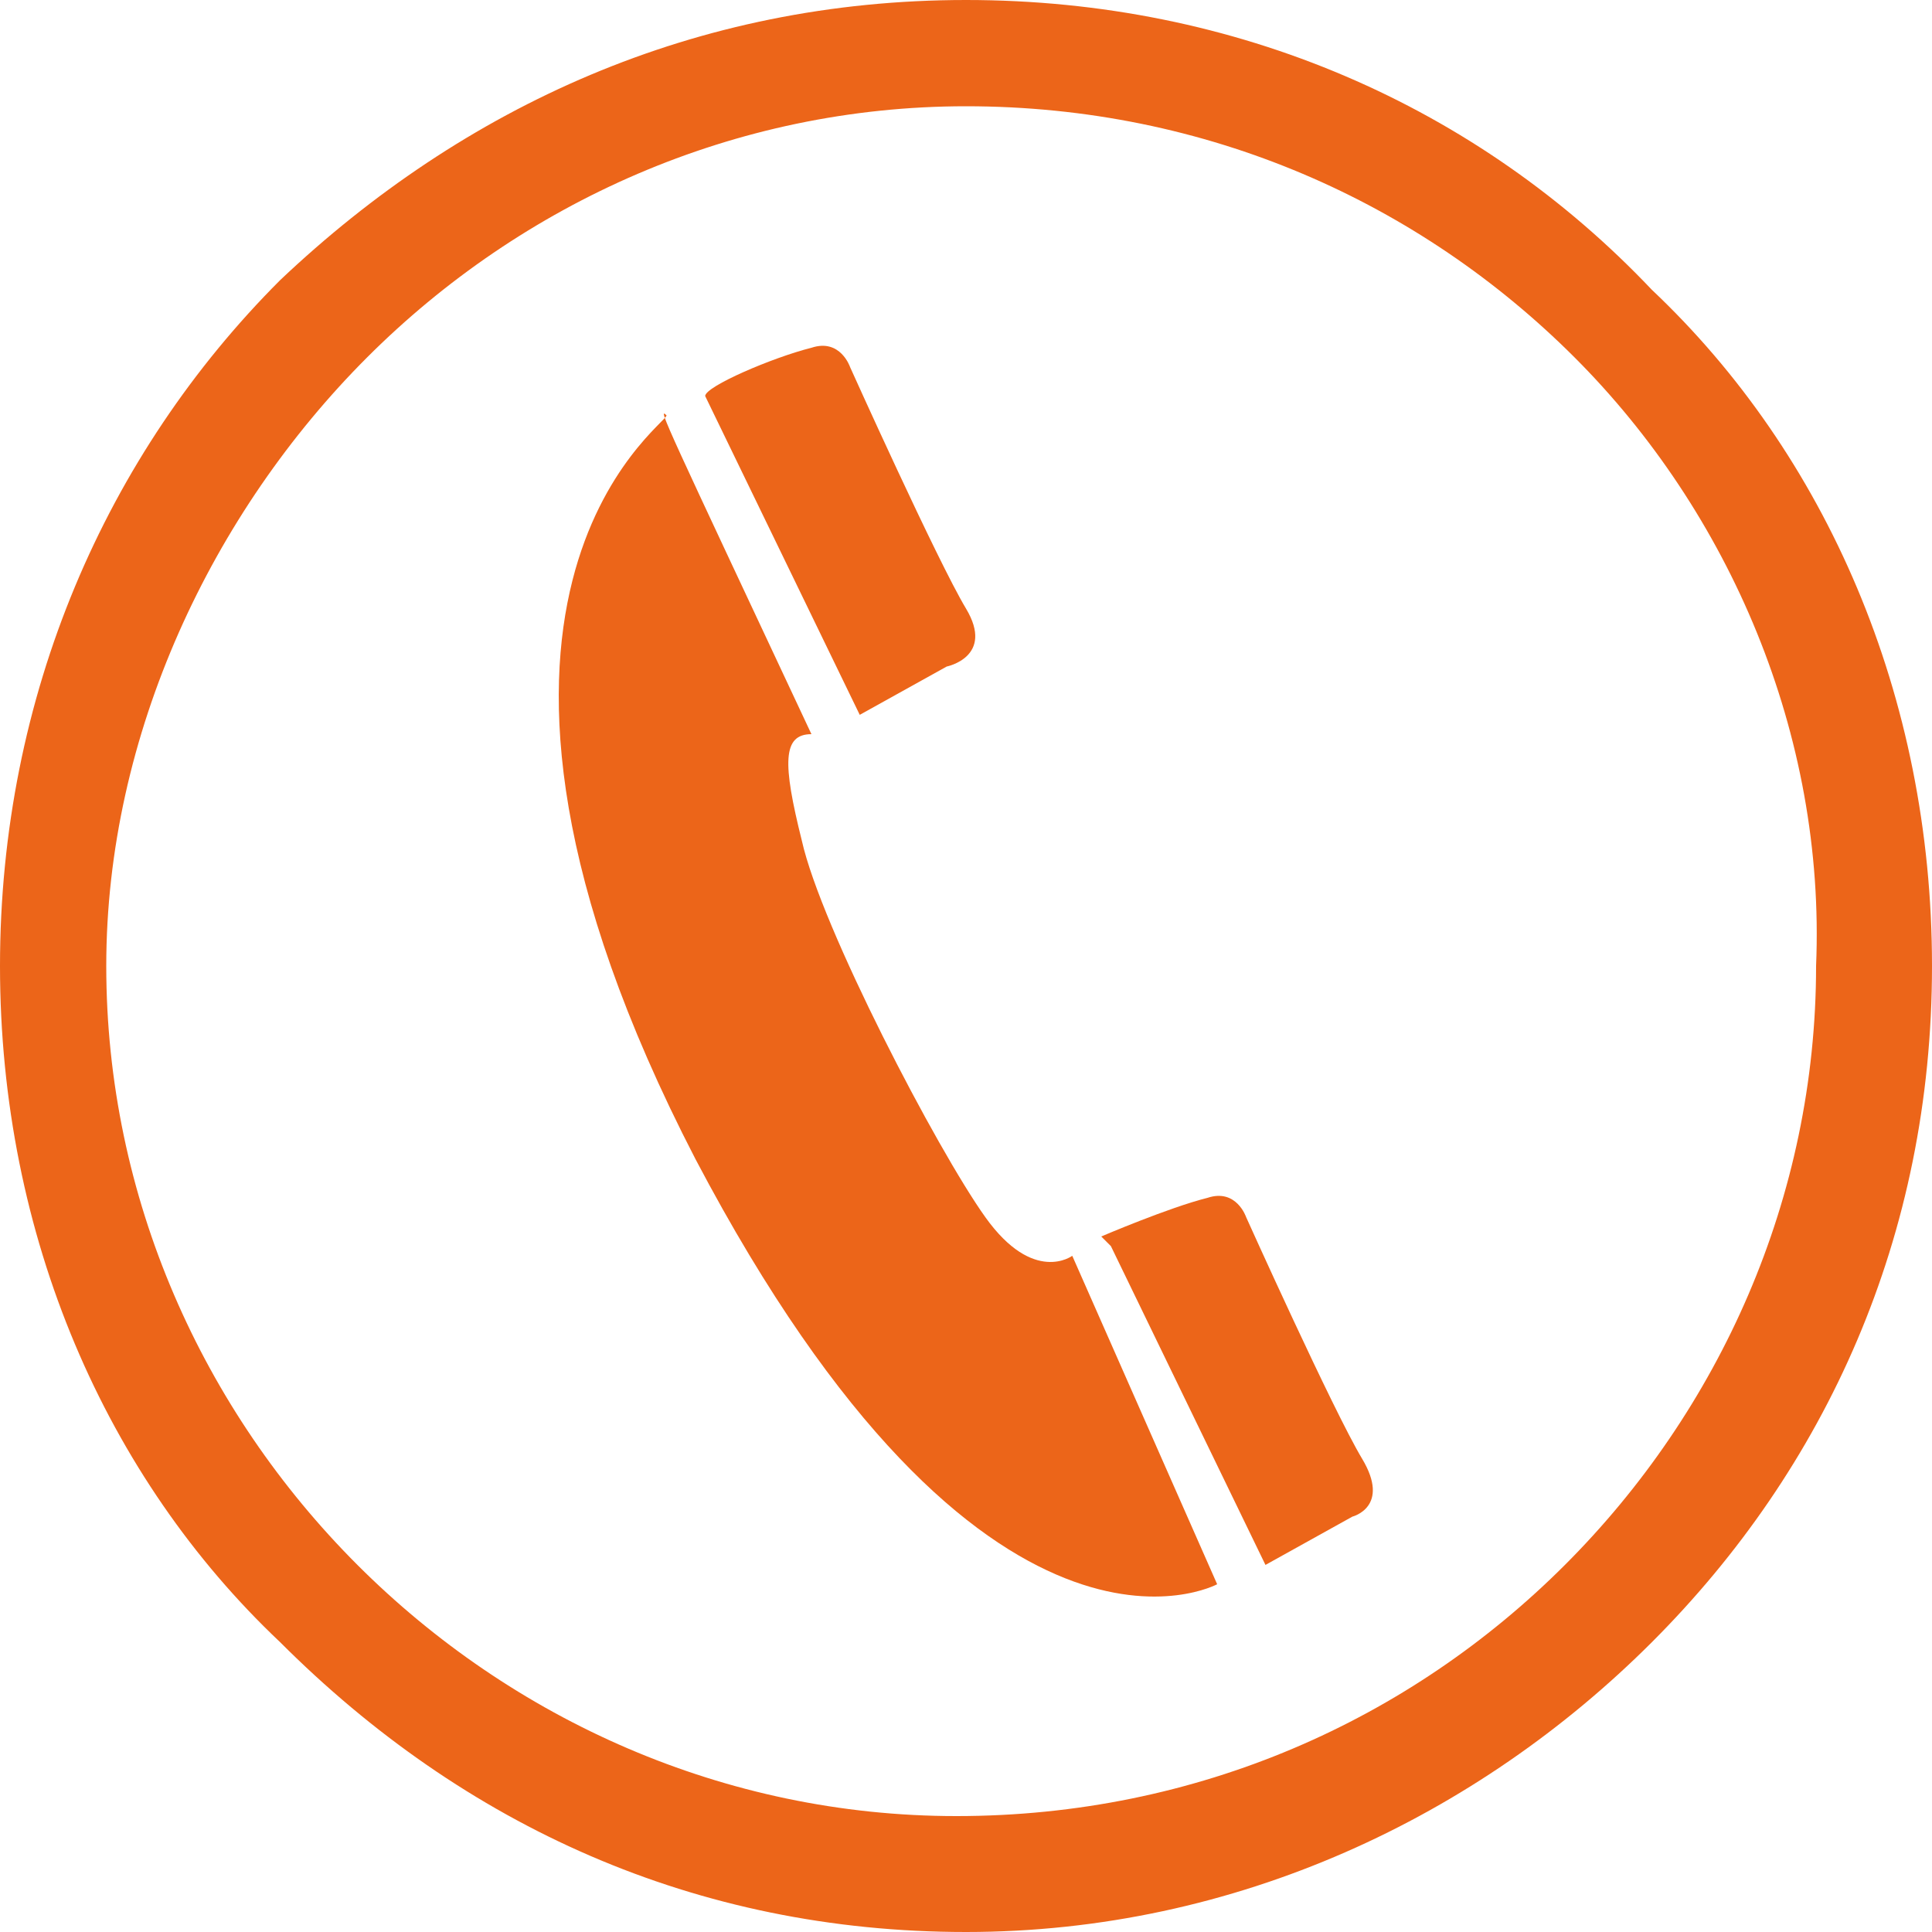
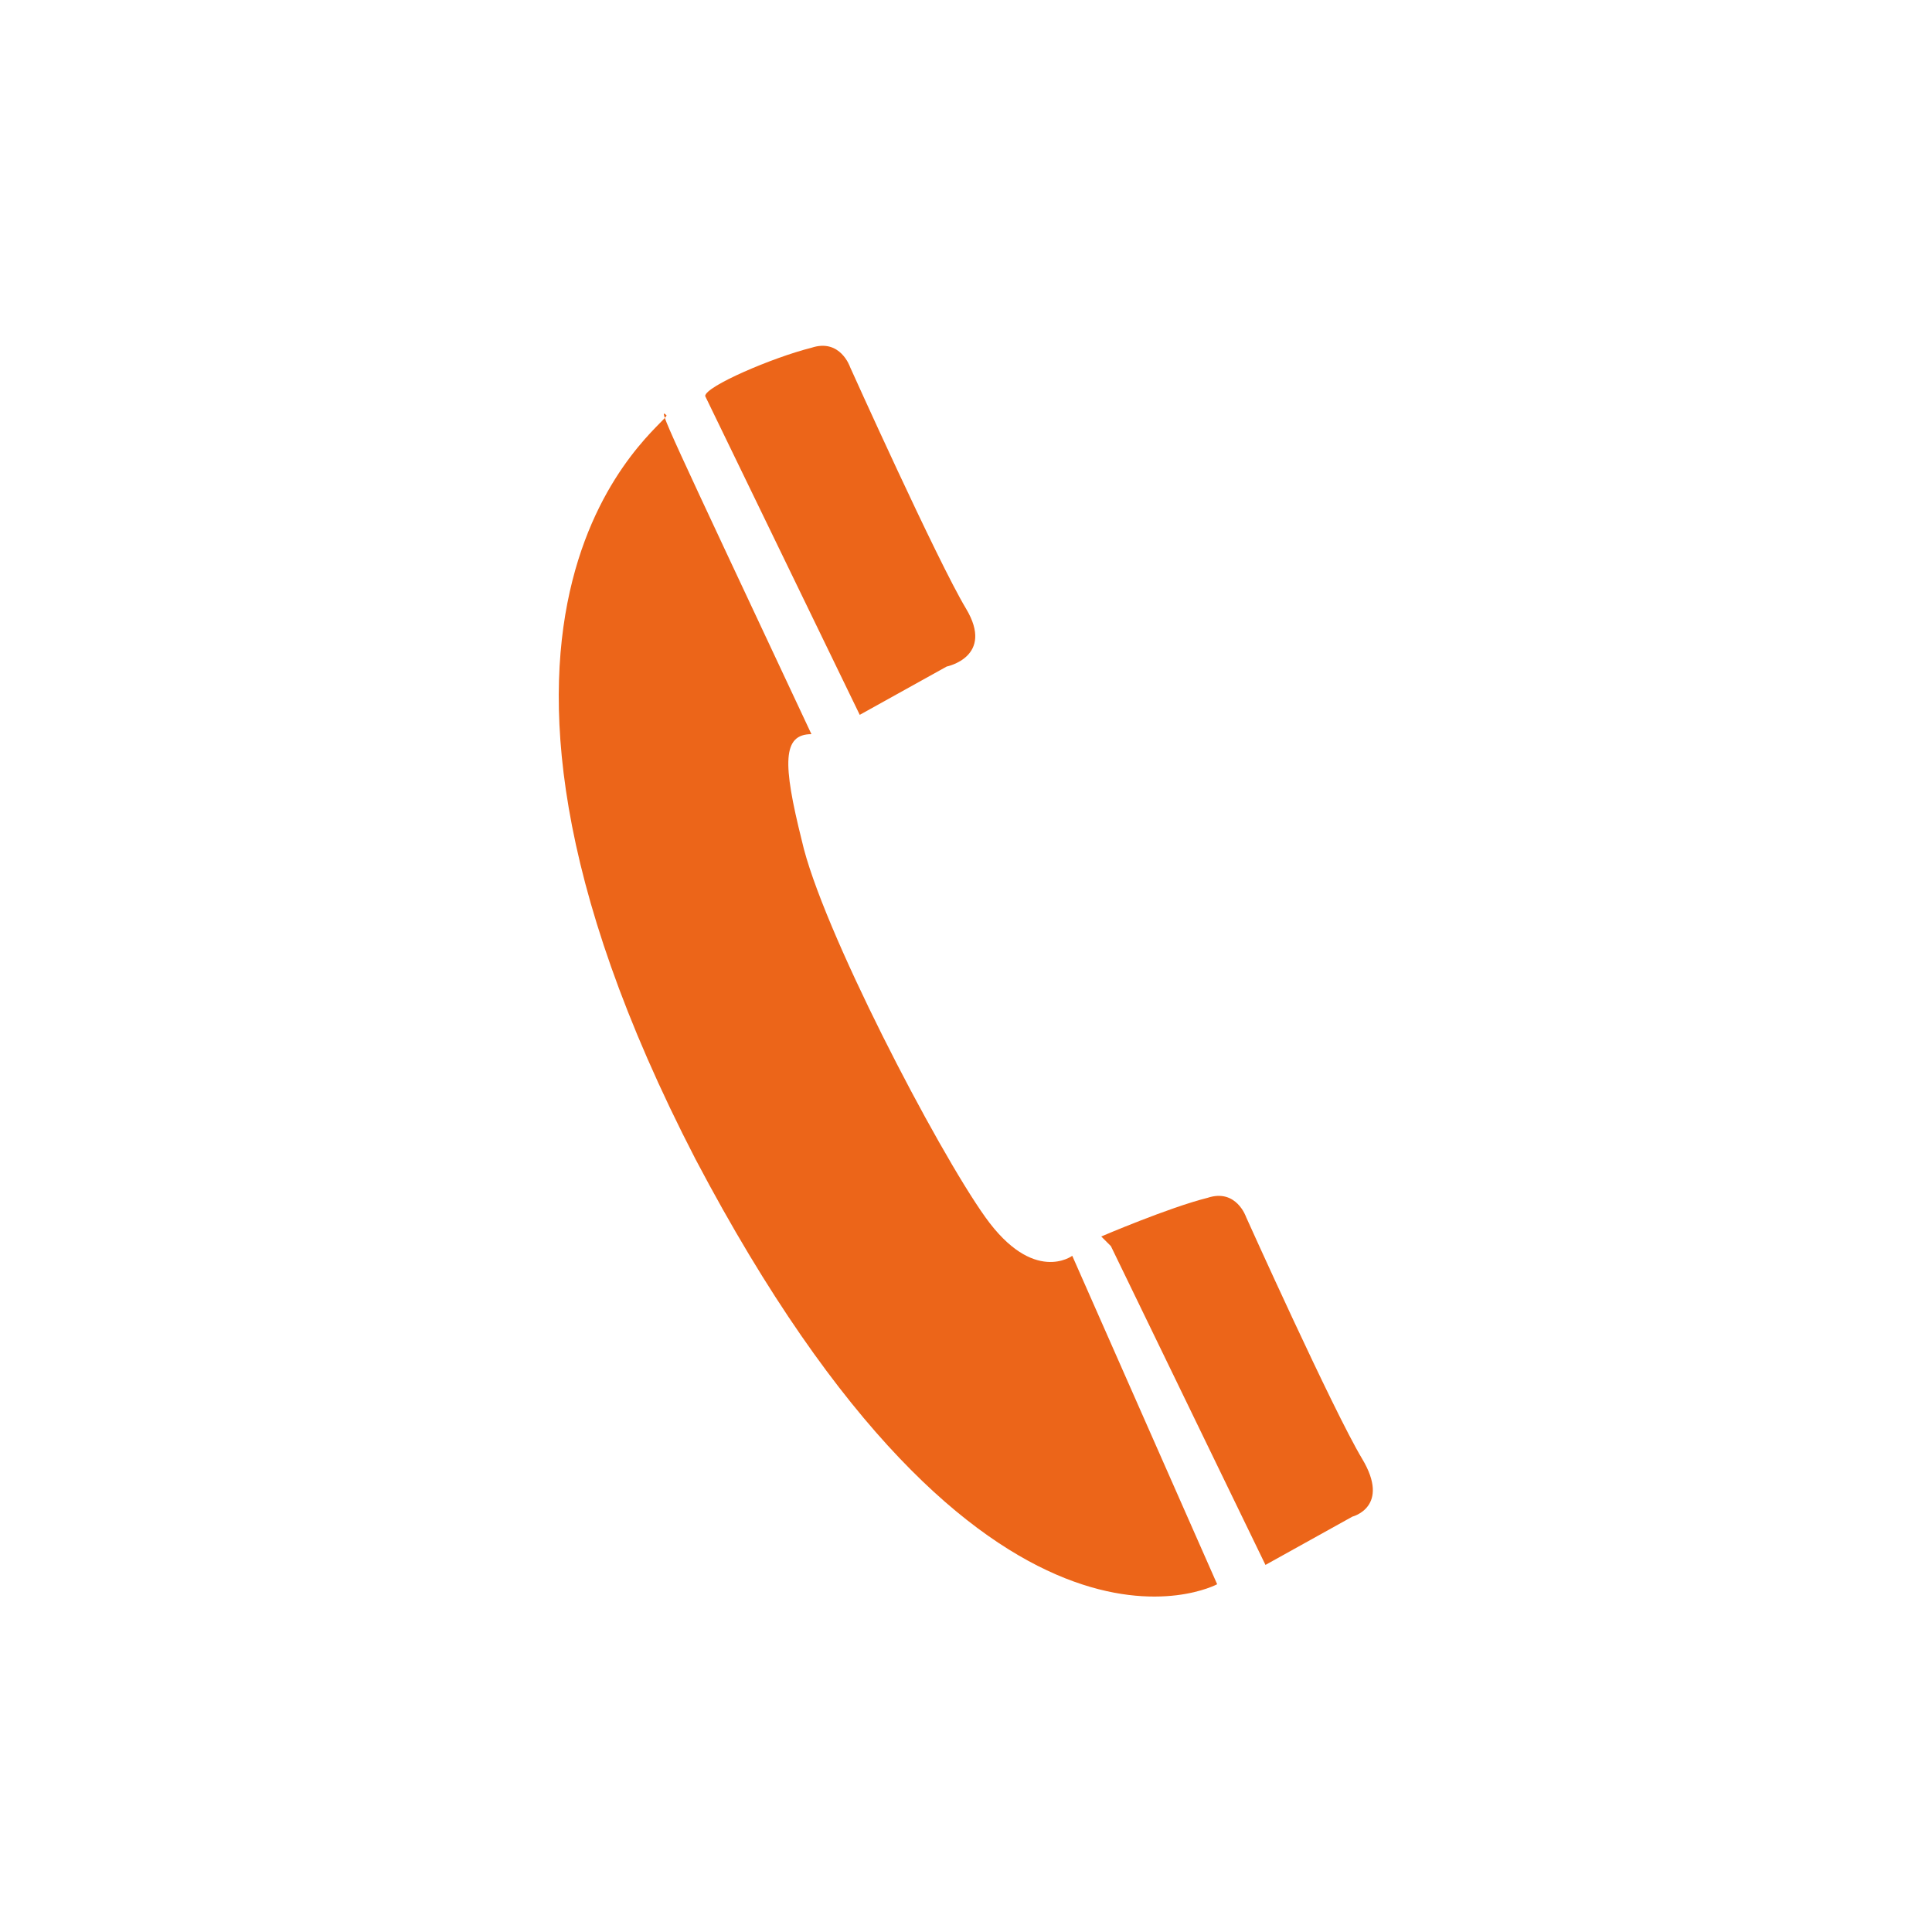
<svg xmlns="http://www.w3.org/2000/svg" version="1.1" id="图层_1" x="0px" y="0px" viewBox="0 0 20 20" style="enable-background:new 0 0 20 20;" xml:space="preserve">
  <style type="text/css">
	.st0{fill-rule:evenodd;clip-rule:evenodd;fill:#EC6519;}
</style>
  <g>
-     <path class="st0" d="M10,0c2.8,0,5.3,1.1,7.1,3C18.9,4.7,20,7.2,20,10c0,2.8-1.1,5.2-2.9,7c-1.8,1.8-4.3,3-7.1,3   c-2.8,0-5.2-1.1-7.1-3C1.1,15.3,0,12.8,0,10c0-2.8,1.1-5.3,2.9-7.1C4.8,1.1,7.2,0,10,0L10,0z M16.3,3.7c-1.6-1.6-3.8-2.6-6.3-2.6   c-2.4,0-4.6,1-6.2,2.6S1.1,7.6,1.1,10c0,2.4,1,4.6,2.6,6.2c1.6,1.6,3.8,2.6,6.2,2.6c2.5,0,4.7-1,6.3-2.6c1.6-1.6,2.6-3.8,2.6-6.2   C18.9,7.6,17.9,5.3,16.3,3.7z" />
    <path class="st0" d="M6.9,4.3c0,0.1-2.7,1.9,0.3,7.7c3,5.7,5.4,4.4,5.4,4.4L11.1,13c0,0-0.4,0.3-0.9-0.4c-0.5-0.7-1.7-3-1.9-3.9   C8.1,7.9,8.1,7.6,8.4,7.6C6.9,4.4,6.8,4.2,6.9,4.3L6.9,4.3z M11.5,12.9l-0.1-0.1c0,0,0.7-0.3,1.1-0.4c0.3-0.1,0.4,0.2,0.4,0.2   s0.9,2,1.2,2.5S14,15.7,14,15.7l-0.9,0.5L11.5,12.9L11.5,12.9z M7.3,4.1L7.3,4.1C7.3,4,8,3.7,8.4,3.6c0.3-0.1,0.4,0.2,0.4,0.2   s0.9,2,1.2,2.5S9.8,6.9,9.8,6.9L8.9,7.4L7.3,4.1z" />
  </g>
</svg>